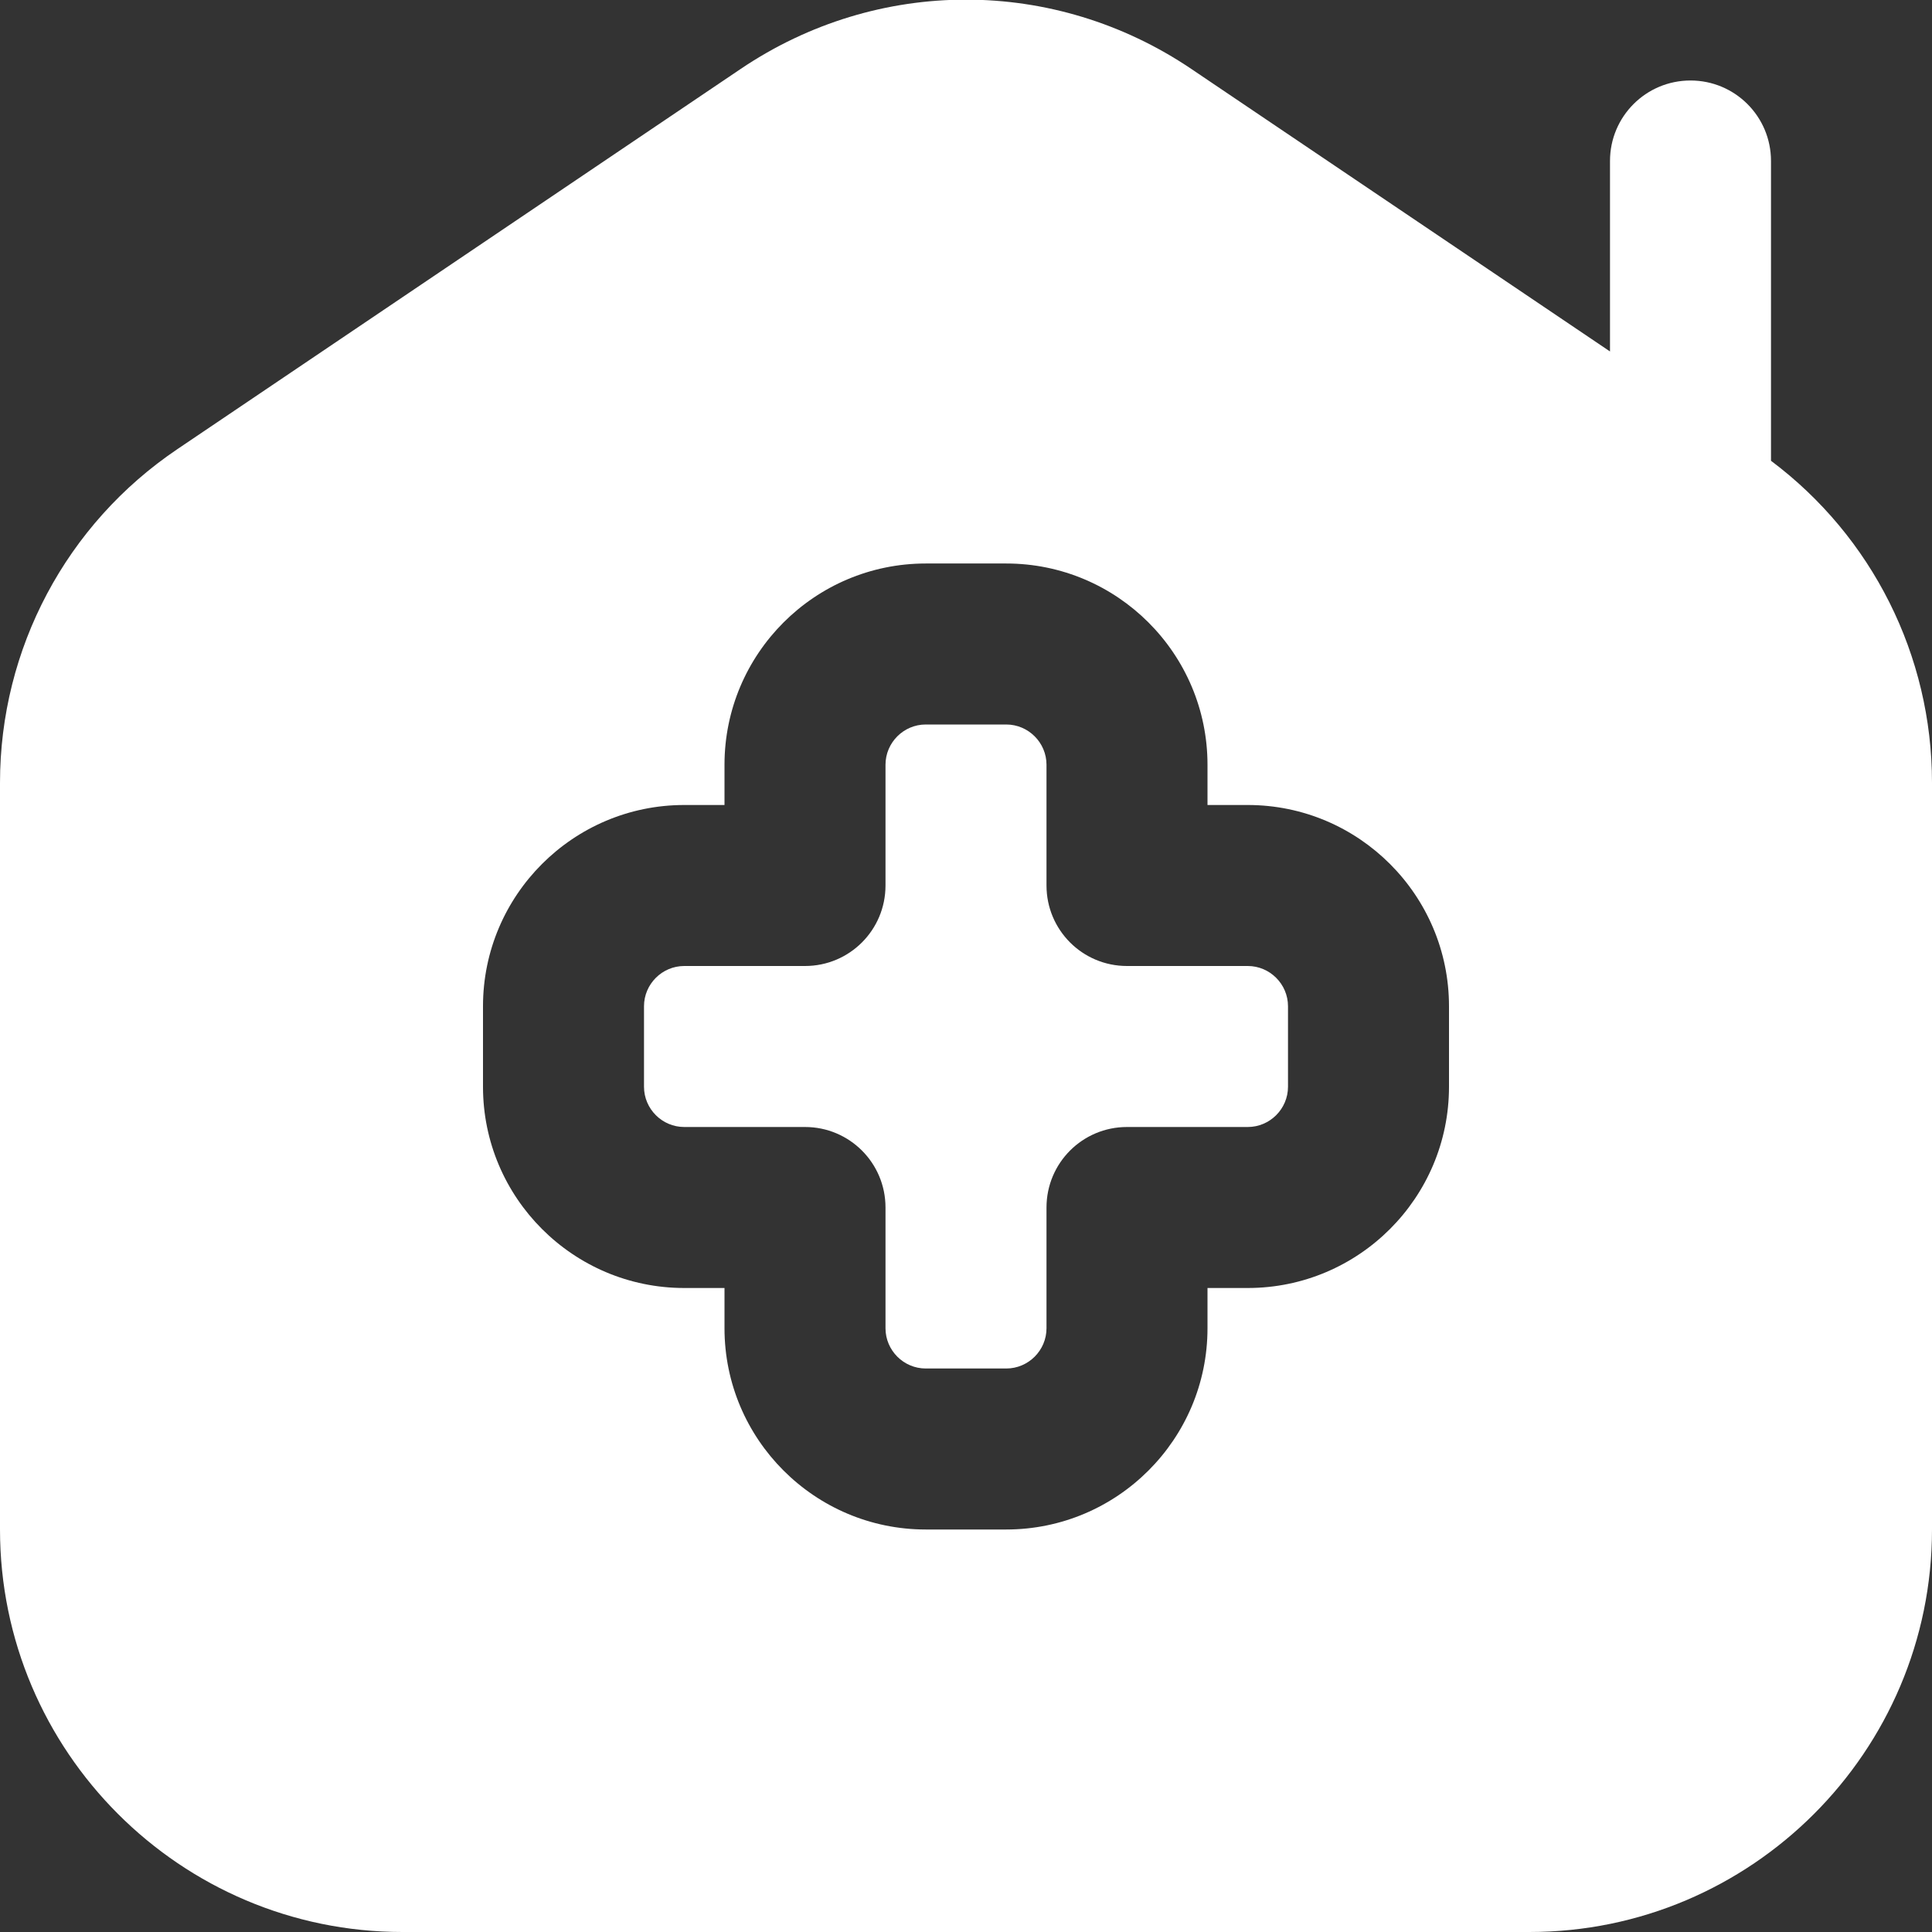
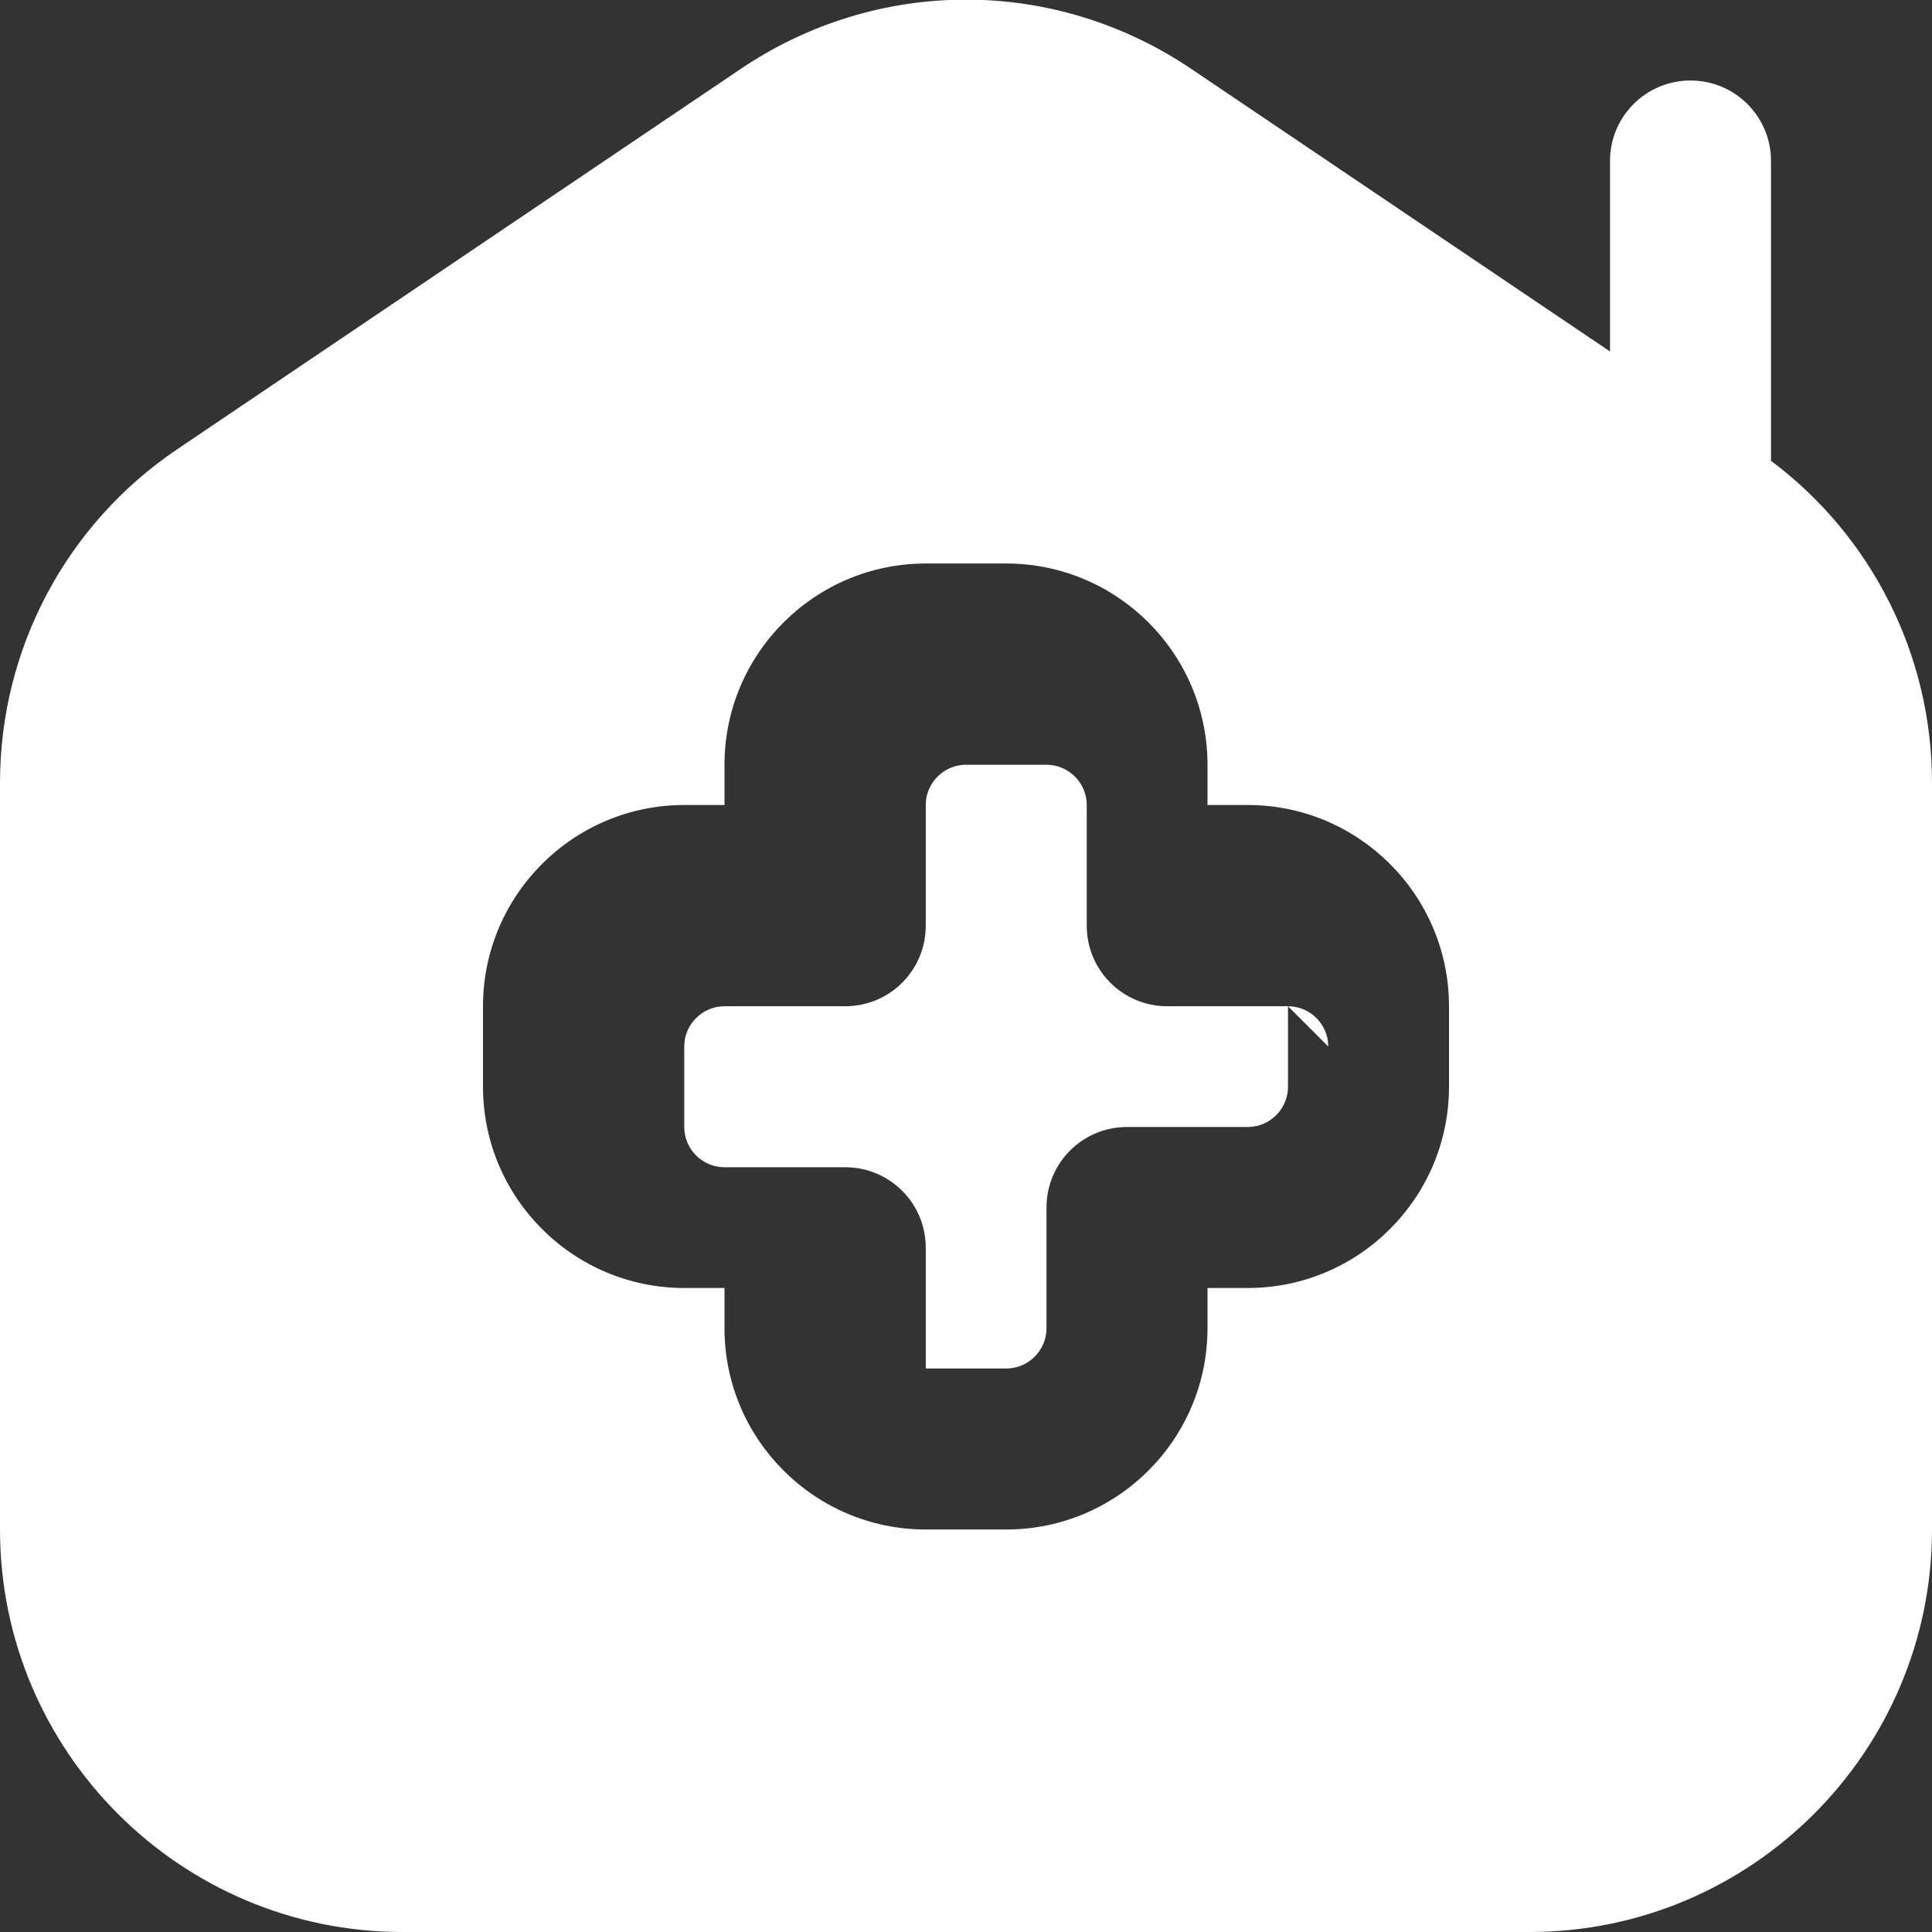
<svg xmlns="http://www.w3.org/2000/svg" id="Layer_1" data-name="Layer 1" fill="#fff" viewBox="0 0 24 24" width="512" height="512">
  <rect x="0" y="0" width="24" height="24" fill="#333333" stroke="none" />
-   <path d="M16,12.5v1c0,.275-.225,.5-.5,.5h-1.5c-.553,0-1,.447-1,1v1.5c0,.275-.225,.5-.5,.5h-1c-.275,0-.5-.225-.5-.5v-1.5c0-.553-.447-1-1-1h-1.5c-.275,0-.5-.225-.5-.5v-1c0-.275,.225-.5,.5-.5h1.5c.553,0,1-.447,1-1v-1.5c0-.275,.225-.5,.5-.5h1c.275,0,.5,.225,.5,.5v1.5c0,.553,.447,1,1,1h1.5c.275,0,.5,.225,.5,.5Zm8-2.776v9.276c0,2.757-2.243,5-5,5H5c-2.757,0-5-2.243-5-5V9.724c0-1.665,.824-3.215,2.204-4.145L9.203,.855c1.699-1.146,3.895-1.146,5.594,0l5.203,3.511V2c0-.553,.447-1,1-1s1,.447,1,1v3.724c1.256,.941,2,2.418,2,3.999Zm-6,2.776c0-1.379-1.121-2.5-2.5-2.5h-.5v-.5c0-1.379-1.121-2.5-2.5-2.5h-1c-1.379,0-2.5,1.121-2.5,2.5v.5h-.5c-1.379,0-2.5,1.121-2.5,2.5v1c0,1.379,1.121,2.5,2.5,2.5h.5v.5c0,1.379,1.121,2.5,2.5,2.5h1c1.379,0,2.5-1.121,2.5-2.5v-.5h.5c1.379,0,2.5-1.121,2.5-2.5v-1Z" />
+   <path d="M16,12.5v1c0,.275-.225,.5-.5,.5h-1.5c-.553,0-1,.447-1,1v1.5c0,.275-.225,.5-.5,.5h-1v-1.5c0-.553-.447-1-1-1h-1.5c-.275,0-.5-.225-.5-.5v-1c0-.275,.225-.5,.5-.5h1.5c.553,0,1-.447,1-1v-1.5c0-.275,.225-.5,.5-.5h1c.275,0,.5,.225,.5,.5v1.5c0,.553,.447,1,1,1h1.5c.275,0,.5,.225,.5,.5Zm8-2.776v9.276c0,2.757-2.243,5-5,5H5c-2.757,0-5-2.243-5-5V9.724c0-1.665,.824-3.215,2.204-4.145L9.203,.855c1.699-1.146,3.895-1.146,5.594,0l5.203,3.511V2c0-.553,.447-1,1-1s1,.447,1,1v3.724c1.256,.941,2,2.418,2,3.999Zm-6,2.776c0-1.379-1.121-2.5-2.5-2.5h-.5v-.5c0-1.379-1.121-2.5-2.5-2.5h-1c-1.379,0-2.5,1.121-2.5,2.5v.5h-.5c-1.379,0-2.5,1.121-2.5,2.5v1c0,1.379,1.121,2.5,2.5,2.5h.5v.5c0,1.379,1.121,2.5,2.5,2.5h1c1.379,0,2.5-1.121,2.5-2.5v-.5h.5c1.379,0,2.5-1.121,2.5-2.5v-1Z" />
</svg>